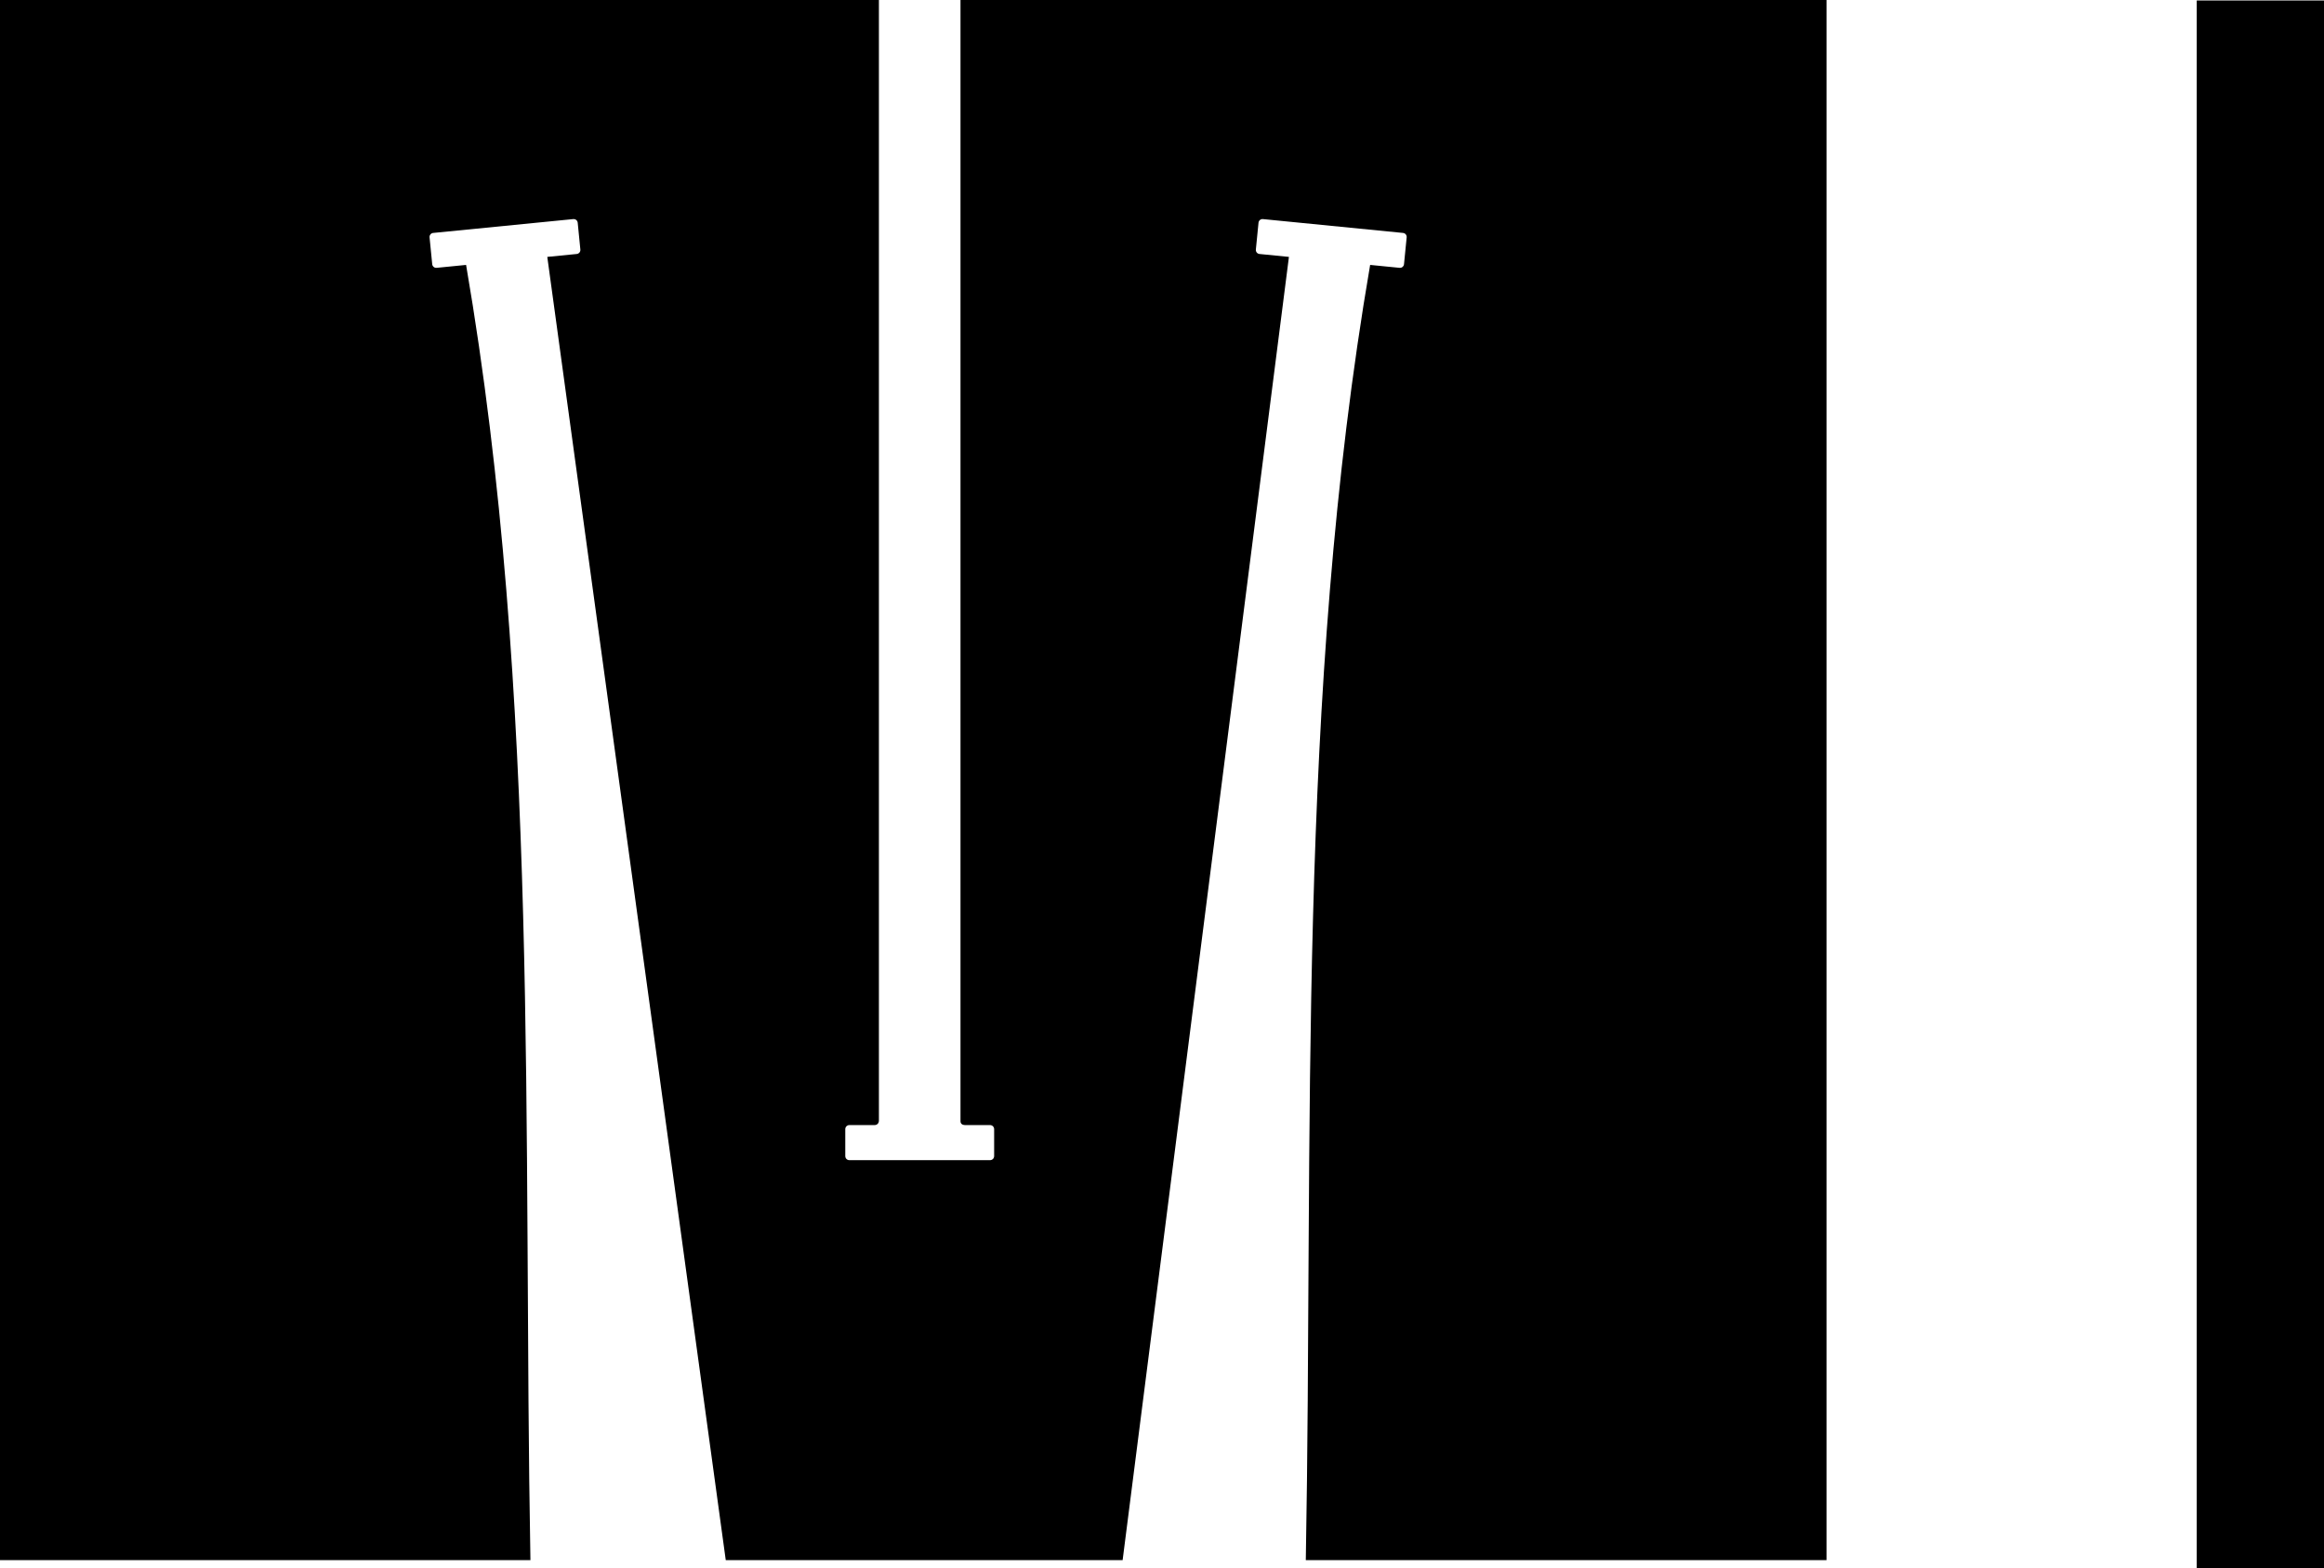
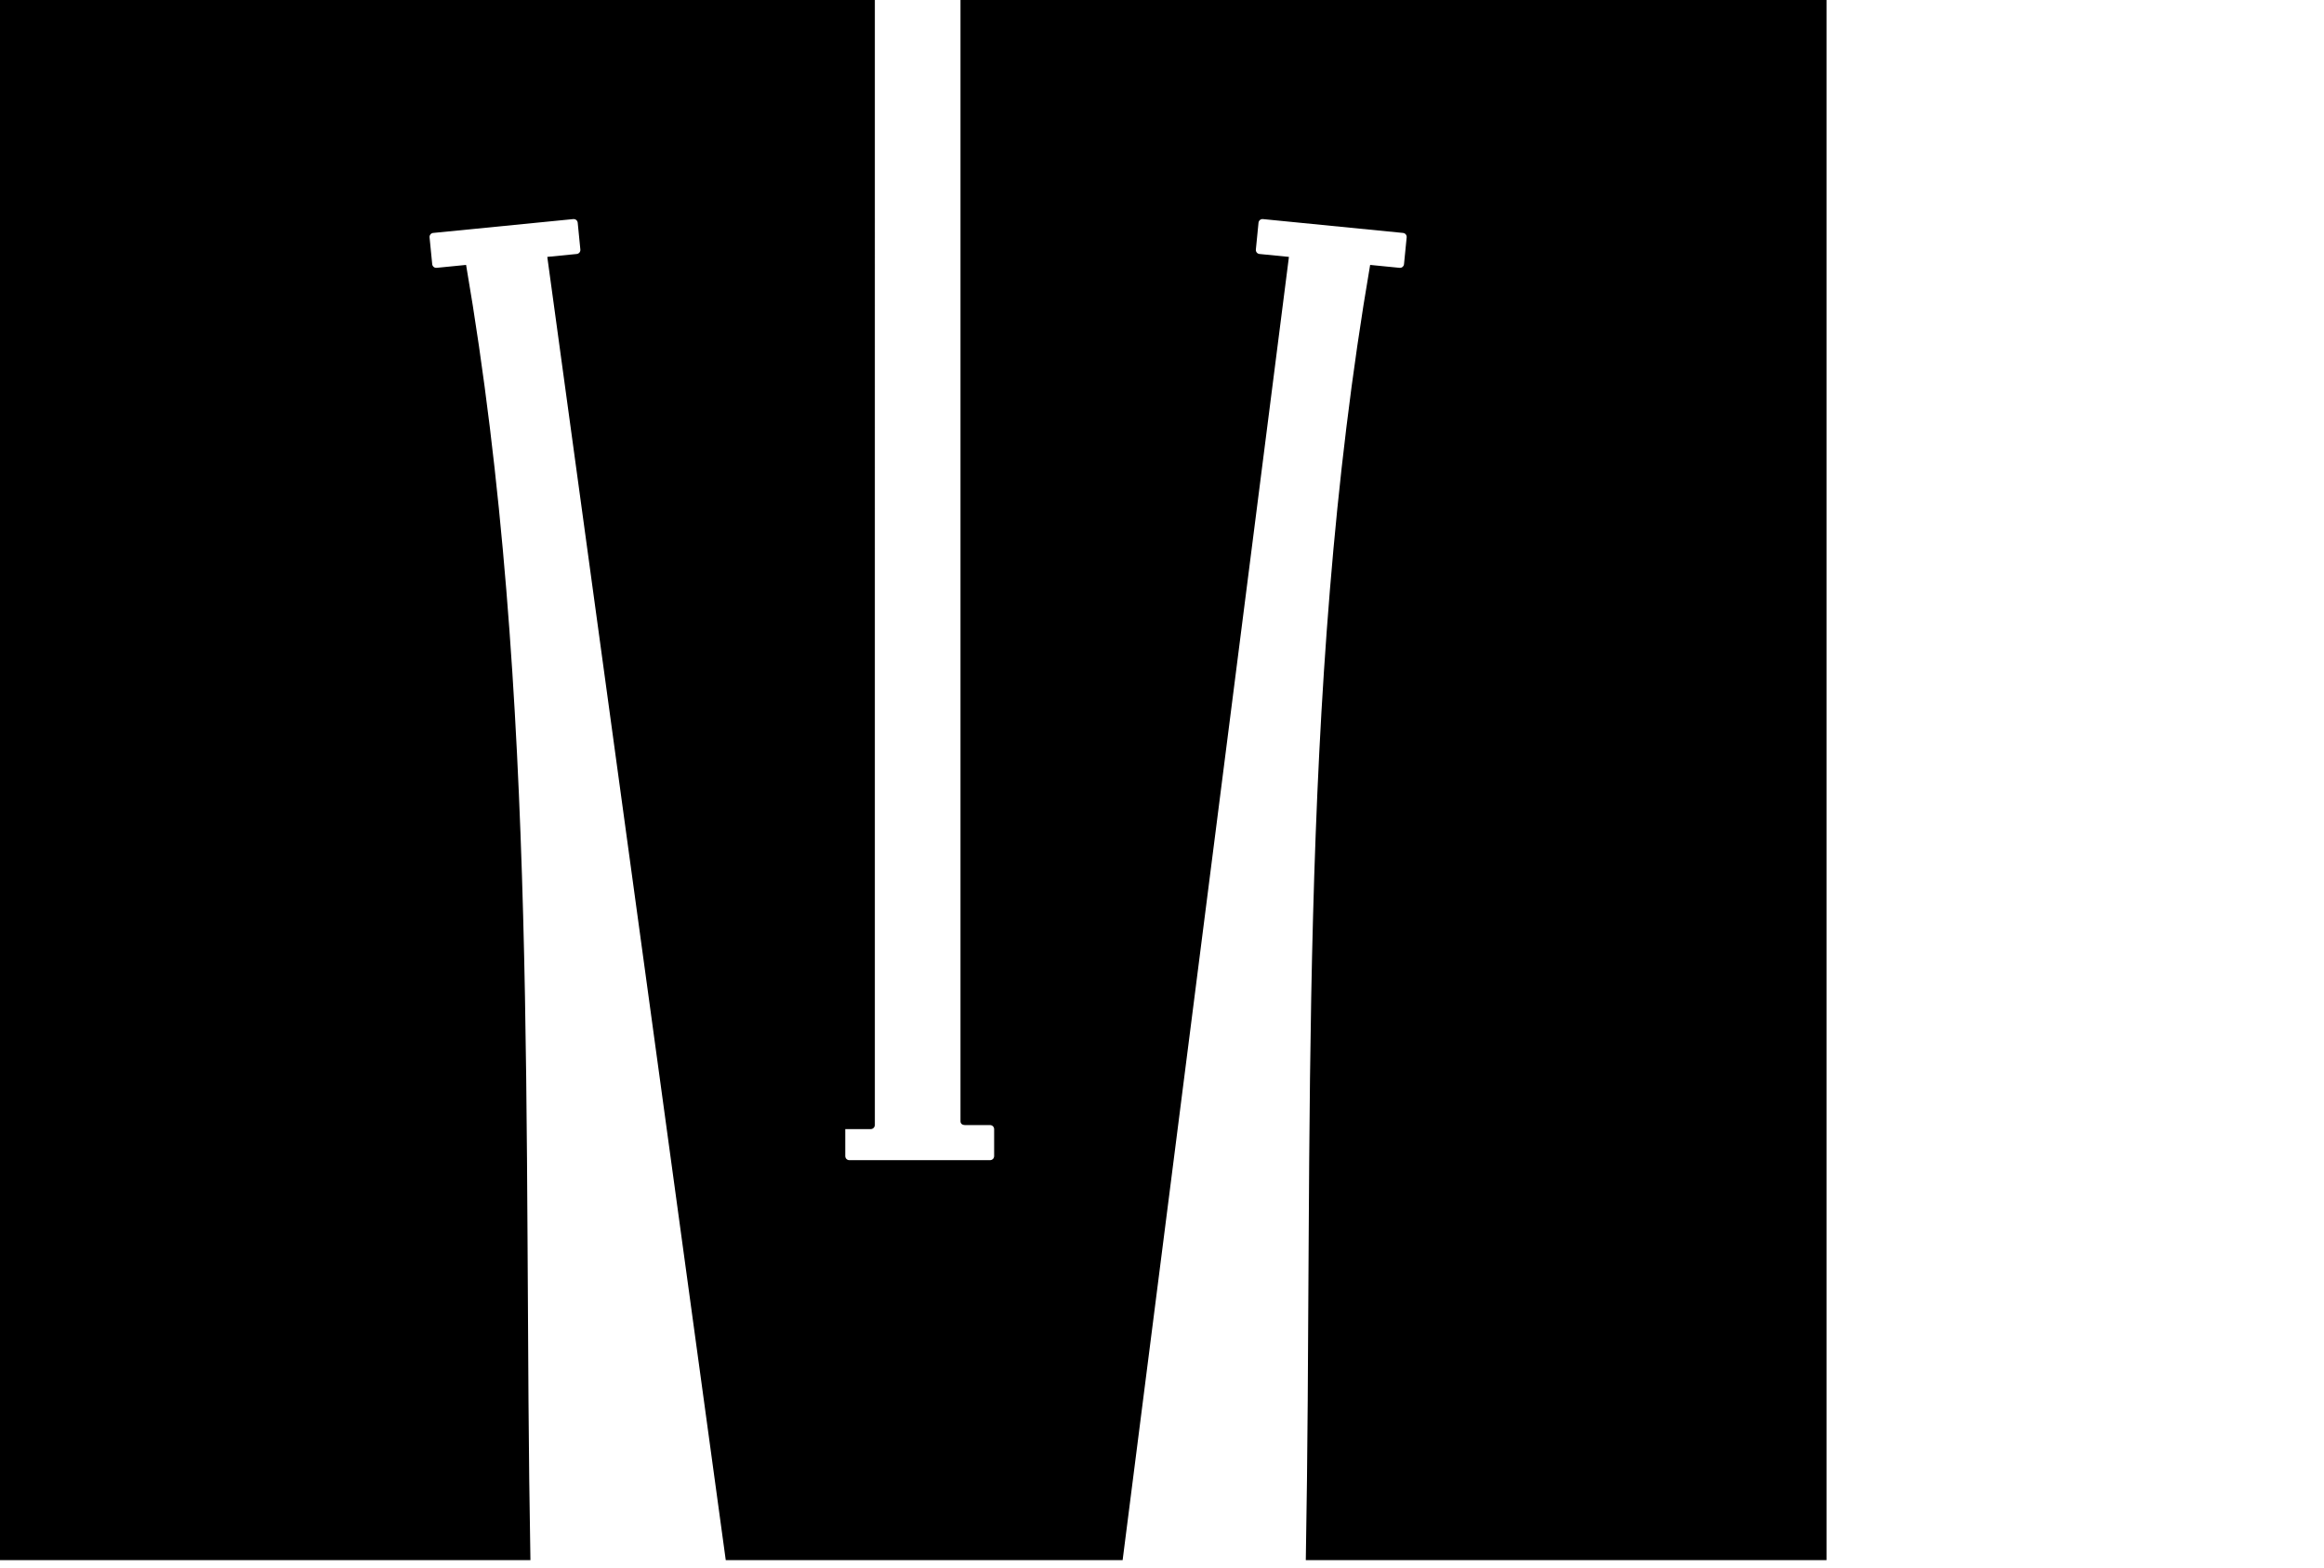
<svg xmlns="http://www.w3.org/2000/svg" xmlns:ns1="http://www.inkscape.org/namespaces/inkscape" xmlns:ns2="http://sodipodi.sourceforge.net/DTD/sodipodi-0.dtd" width="303.739mm" height="205.001mm" viewBox="0 0 303.739 205.001" version="1.1" id="svg8" ns1:version="0.92.2 5c3e80d, 2017-08-06" ns2:docname="logo_M_right.svg">
  <defs id="defs2" />
  <ns2:namedview id="base" pagecolor="#edede8" bordercolor="#666666" borderopacity="1.0" ns1:pageopacity="0" ns1:pageshadow="2" ns1:zoom="0.5" ns1:cx="533.83695" ns1:cy="607.68001" ns1:document-units="mm" ns1:current-layer="layer2" showgrid="false" fit-margin-top="0" fit-margin-left="0" fit-margin-right="0" fit-margin-bottom="0" ns1:snap-global="true" ns1:window-width="3840" ns1:window-height="2068" ns1:window-x="0" ns1:window-y="1" ns1:window-maximized="1" />
  <g ns1:groupmode="layer" id="layer2" ns1:label="Calque 2" style="opacity:1" transform="translate(-305.597,-226.572)">
-     <rect style="opacity:1;fill:#000000;fill-opacity:1;fill-rule:nonzero;stroke:none;stroke-width:0.08;stroke-linecap:round;stroke-linejoin:round;stroke-miterlimit:4.074;stroke-dasharray:none;stroke-dashoffset:0;stroke-opacity:1" id="rect903" width="16.631" height="204.939" x="592.705" y="226.635" ry="0" />
-     <path style="display:inline;opacity:1;fill:#000000;fill-opacity:1;fill-rule:nonzero;stroke:none;stroke-width:1;stroke-linecap:round;stroke-linejoin:round;stroke-miterlimit:4.074;stroke-dasharray:none;stroke-dashoffset:0;stroke-opacity:1" d="m 305.597,226.572 v 203.932 h 69.325 c -1.006,-55.226 1.274,-112.893 -8.409,-169.303 l -3.848,0.381 c -0.292,0.029 -0.55,-0.183 -0.579,-0.475 l -0.347,-3.508 c -0.029,-0.292 0.183,-0.55 0.474,-0.578 l 18.309,-1.81 c 0.292,-0.029 0.55,0.183 0.579,0.474 l 0.347,3.508 c 0.029,0.292 -0.183,0.55 -0.474,0.579 l -3.848,0.38 23.325,170.352 h 51.87 l 21.735,-170.352 -3.848,-0.38 c -0.292,-0.029 -0.503,-0.287 -0.474,-0.579 l 0.347,-3.508 c 0.029,-0.292 0.287,-0.503 0.579,-0.474 l 18.309,1.81 c 0.292,0.029 0.504,0.287 0.475,0.578 l -0.347,3.508 c -0.029,0.292 -0.287,0.504 -0.578,0.475 l -3.849,-0.381 c -9.684,56.41 -7.404,114.077 -8.409,169.303 h 68.054 V 226.572 H 431.131 v 146.546 c -0.011,0.349 0.255,0.513 0.573,0.521 h 3.295 c 0.293,0 0.529,0.236 0.529,0.529 v 3.525 c 0,0.293 -0.236,0.529 -0.529,0.529 h -18.399 c -0.293,0 -0.529,-0.236 -0.529,-0.529 v -3.525 c 0,-0.293 0.236,-0.529 0.529,-0.529 h 3.28 c 0.371,0.01 0.587,-0.269 0.587,-0.571 V 226.572 Z" id="rect1022" ns1:connector-curvature="0" ns2:nodetypes="cccccccccccccccccccccccccccccccsssssssscscc" />
+     <path style="display:inline;opacity:1;fill:#000000;fill-opacity:1;fill-rule:nonzero;stroke:none;stroke-width:1;stroke-linecap:round;stroke-linejoin:round;stroke-miterlimit:4.074;stroke-dasharray:none;stroke-dashoffset:0;stroke-opacity:1" d="m 305.597,226.572 v 203.932 h 69.325 c -1.006,-55.226 1.274,-112.893 -8.409,-169.303 l -3.848,0.381 c -0.292,0.029 -0.55,-0.183 -0.579,-0.475 l -0.347,-3.508 c -0.029,-0.292 0.183,-0.55 0.474,-0.578 l 18.309,-1.81 c 0.292,-0.029 0.55,0.183 0.579,0.474 l 0.347,3.508 c 0.029,0.292 -0.183,0.55 -0.474,0.579 l -3.848,0.38 23.325,170.352 h 51.87 l 21.735,-170.352 -3.848,-0.38 c -0.292,-0.029 -0.503,-0.287 -0.474,-0.579 l 0.347,-3.508 c 0.029,-0.292 0.287,-0.503 0.579,-0.474 l 18.309,1.81 c 0.292,0.029 0.504,0.287 0.475,0.578 l -0.347,3.508 c -0.029,0.292 -0.287,0.504 -0.578,0.475 l -3.849,-0.381 c -9.684,56.41 -7.404,114.077 -8.409,169.303 h 68.054 V 226.572 H 431.131 v 146.546 c -0.011,0.349 0.255,0.513 0.573,0.521 h 3.295 c 0.293,0 0.529,0.236 0.529,0.529 v 3.525 c 0,0.293 -0.236,0.529 -0.529,0.529 h -18.399 c -0.293,0 -0.529,-0.236 -0.529,-0.529 v -3.525 h 3.28 c 0.371,0.01 0.587,-0.269 0.587,-0.571 V 226.572 Z" id="rect1022" ns1:connector-curvature="0" ns2:nodetypes="cccccccccccccccccccccccccccccccsssssssscscc" />
  </g>
</svg>